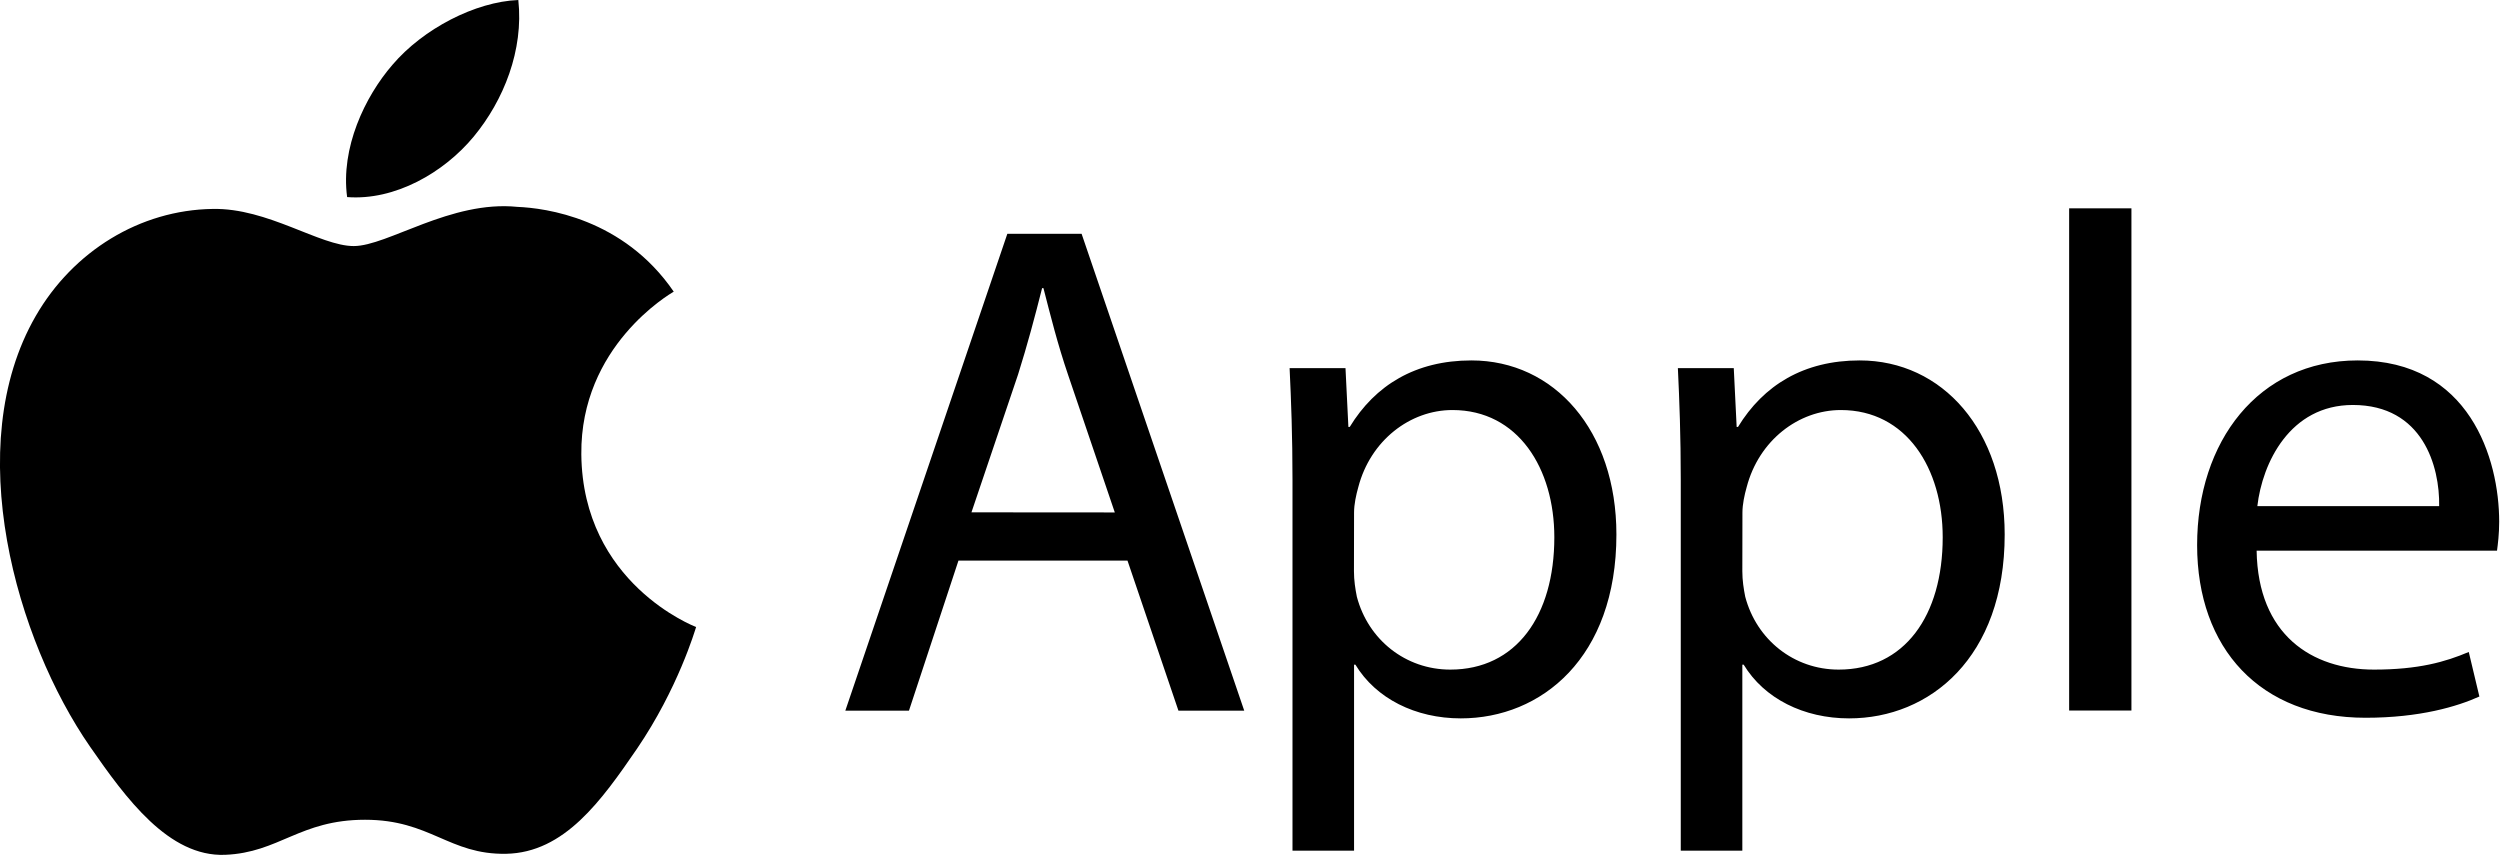
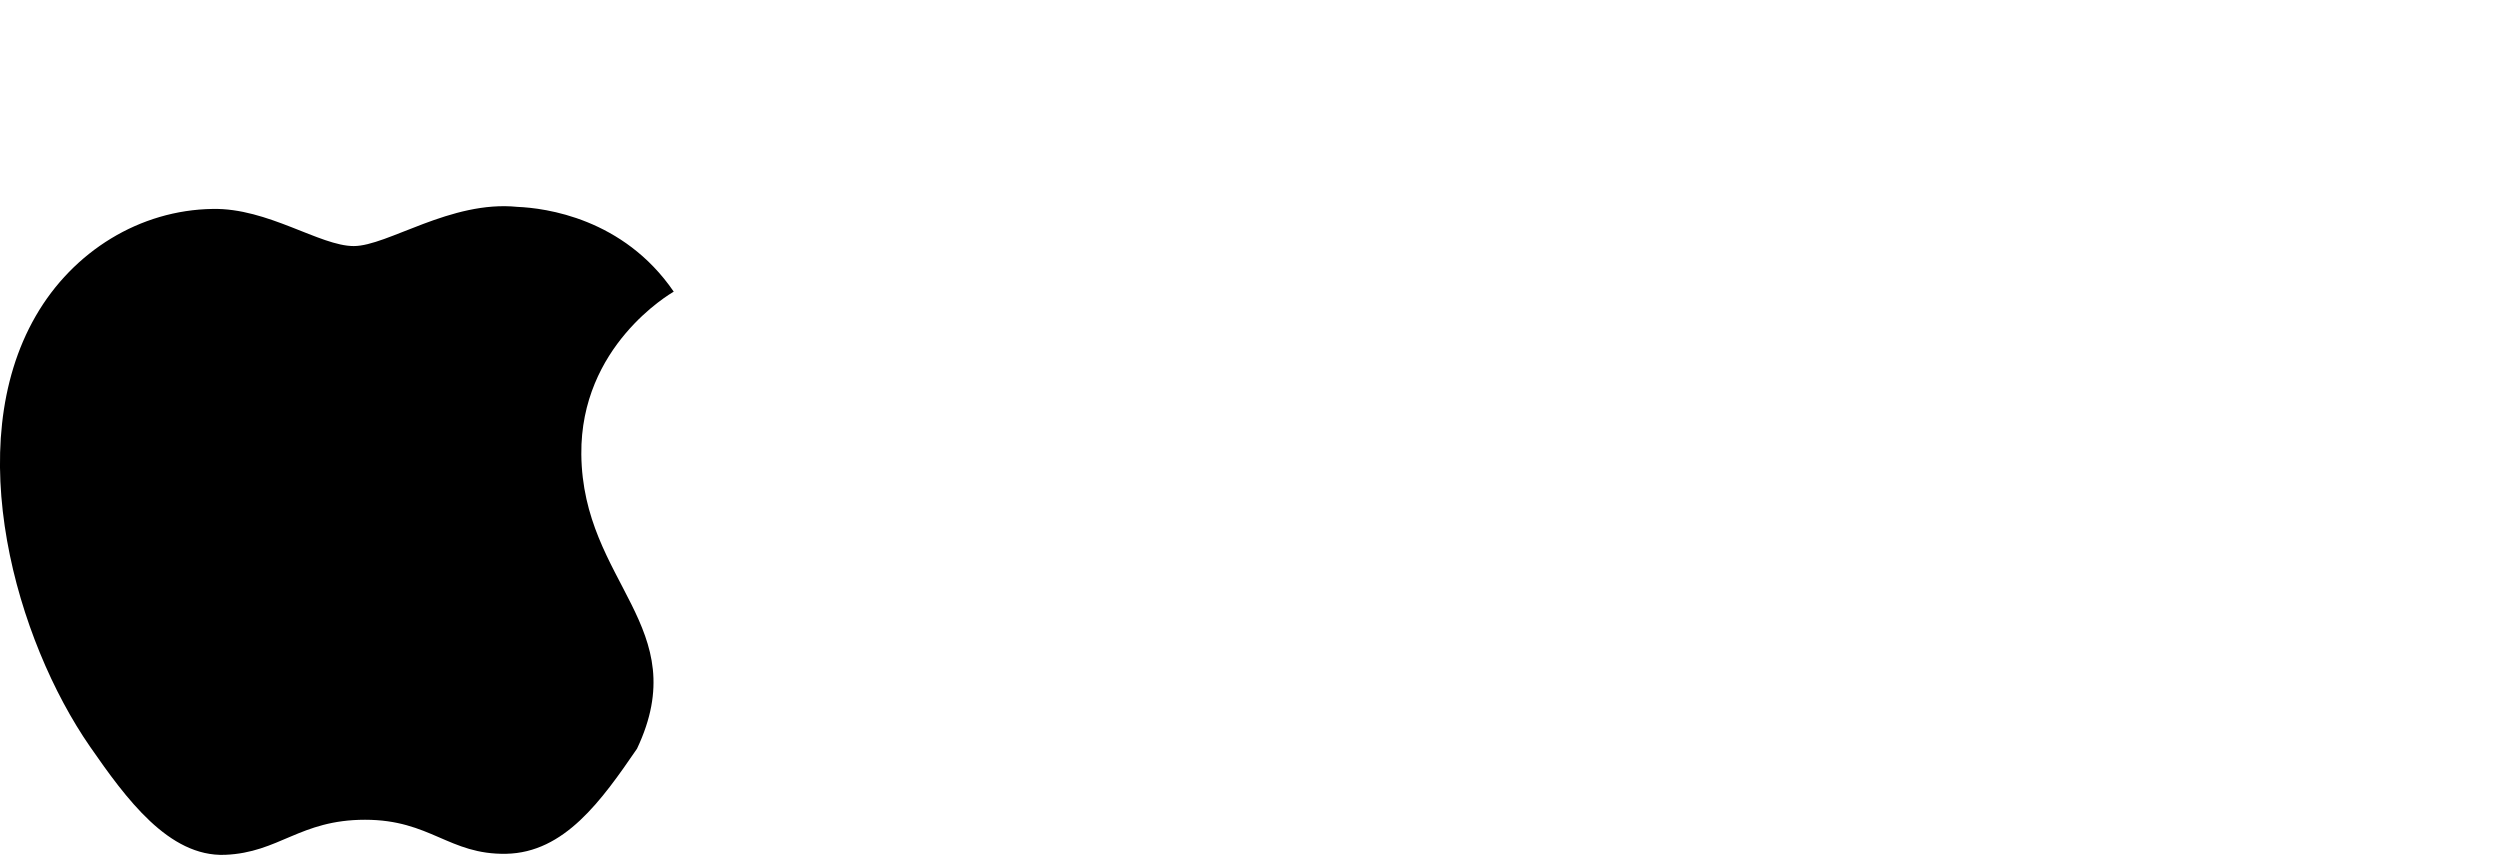
<svg xmlns="http://www.w3.org/2000/svg" width="579" height="198" viewBox="0 0 579 198" fill="none">
  <g clip-path="url(#clip0_1632_6685)">
-     <path d="M134.635 105.21C134.396 80.156 155.104 68.118 156.035 67.545C144.38 50.516 126.275 48.175 119.827 47.912C104.421 46.336 89.756 56.988 81.922 56.988C74.088 56.988 62.027 48.127 49.249 48.39C32.434 48.629 16.933 58.158 8.264 73.206C-9.172 103.443 3.821 148.345 20.851 172.922C29.186 184.936 39.074 198.478 52.115 197.977C64.678 197.475 69.407 189.856 84.55 189.856C99.692 189.856 103.968 197.977 117.223 197.738C130.718 197.475 139.268 185.461 147.532 173.4C157.038 159.427 160.979 145.933 161.218 145.216C160.907 145.097 134.921 135.137 134.635 105.21Z" fill="black" />
-     <path d="M109.724 31.623C116.651 23.239 121.308 11.608 120.042 0C110.082 0.406 98.021 6.64 90.88 15.023C84.479 22.427 78.866 34.274 80.394 45.643C91.453 46.502 102.822 39.982 109.724 31.623ZM221.98 129.834L210.516 164.586H195.779L233.301 54.145H250.498L288.163 164.586H272.925L261.126 129.834H221.98ZM258.188 118.681L247.393 86.891C244.933 79.678 243.309 73.133 241.661 66.732H241.35C239.702 73.277 237.911 79.988 235.785 86.724L224.989 118.657L258.188 118.681ZM299.341 111.157C299.341 101.006 299.03 92.79 298.672 85.267H311.617L312.286 98.881H312.597C318.496 89.207 327.835 83.475 340.78 83.475C359.959 83.475 374.361 99.693 374.361 123.792C374.361 152.31 356.997 166.377 338.32 166.377C327.835 166.377 318.663 161.792 313.91 153.934H313.6V197.021H299.341V111.157ZM313.576 132.295C313.576 134.444 313.886 136.379 314.245 138.194C316.872 148.178 325.542 155.08 335.884 155.08C351.122 155.08 359.983 142.636 359.983 124.437C359.983 108.53 351.623 94.964 336.385 94.964C326.569 94.964 317.397 102.009 314.579 112.829C314.077 114.62 313.6 116.77 313.6 118.728L313.576 132.295ZM389.265 111.157C389.265 101.006 388.954 92.79 388.596 85.267H401.541L402.21 98.881H402.521C408.42 89.207 417.759 83.475 430.704 83.475C449.883 83.475 464.285 99.693 464.285 123.792C464.285 152.31 446.921 166.377 428.244 166.377C417.759 166.377 408.587 161.792 403.834 153.934H403.524V197.021H389.265V111.157ZM403.524 132.295C403.524 134.444 403.834 136.379 404.193 138.194C406.82 148.178 415.49 155.08 425.832 155.08C441.07 155.08 449.931 142.636 449.931 124.437C449.931 108.53 441.571 94.964 426.333 94.964C416.517 94.964 407.345 102.009 404.527 112.829C404.025 114.62 403.548 116.77 403.548 118.728L403.524 132.295ZM479.213 48.246H493.639V164.562H479.213V48.246ZM522.634 127.542C522.945 147.031 535.412 155.08 549.814 155.08C560.132 155.08 566.366 153.289 571.764 150.996L574.224 161.314C569.161 163.607 560.467 166.234 547.856 166.234C523.446 166.234 508.853 150.184 508.853 126.252C508.853 102.32 522.945 83.475 546.041 83.475C571.931 83.475 578.81 106.237 578.81 120.83C578.81 123.792 578.499 126.061 578.308 127.542H522.634ZM564.909 117.224C565.076 108.052 561.136 93.793 544.918 93.793C530.325 93.793 523.948 107.24 522.801 117.224H564.909Z" fill="black" />
+     <path d="M134.635 105.21C134.396 80.156 155.104 68.118 156.035 67.545C144.38 50.516 126.275 48.175 119.827 47.912C104.421 46.336 89.756 56.988 81.922 56.988C74.088 56.988 62.027 48.127 49.249 48.39C32.434 48.629 16.933 58.158 8.264 73.206C-9.172 103.443 3.821 148.345 20.851 172.922C29.186 184.936 39.074 198.478 52.115 197.977C64.678 197.475 69.407 189.856 84.55 189.856C99.692 189.856 103.968 197.977 117.223 197.738C130.718 197.475 139.268 185.461 147.532 173.4C160.907 145.097 134.921 135.137 134.635 105.21Z" fill="black" />
  </g>
  <defs>
    <clipPath id="clip0_1632_6685">
      <rect width="578.834" height="198" fill="white" />
    </clipPath>
  </defs>
</svg>